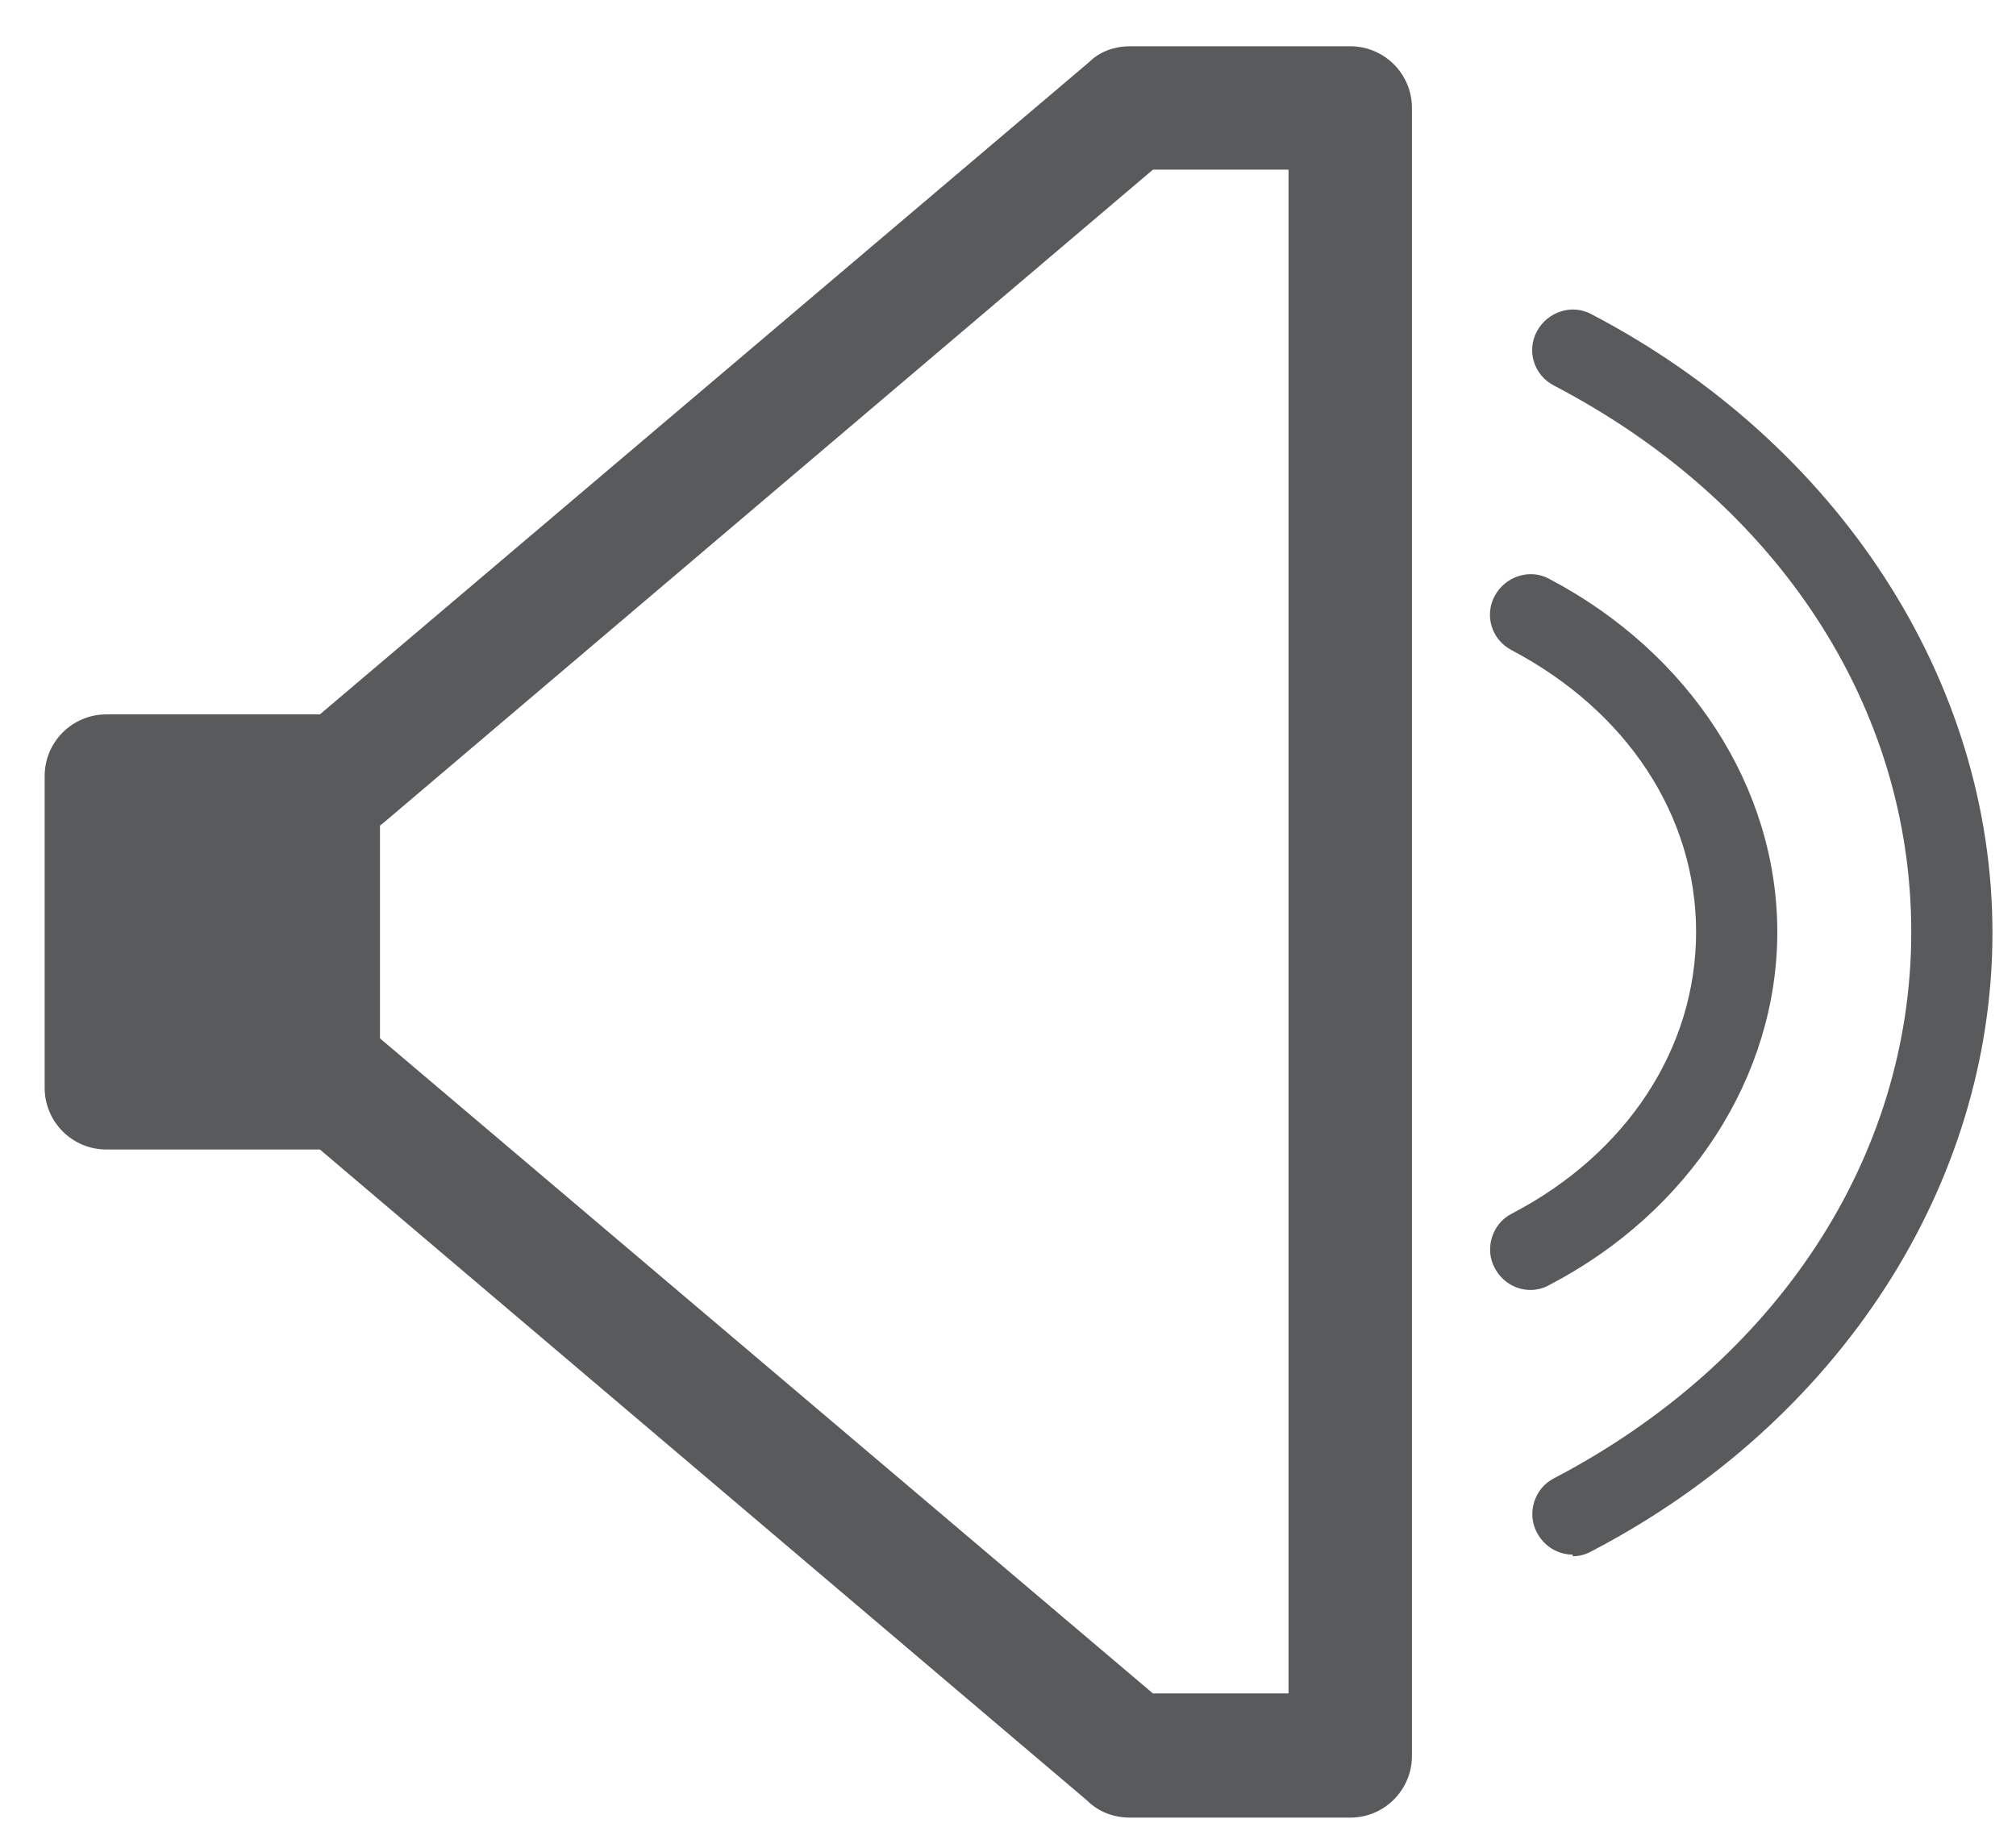
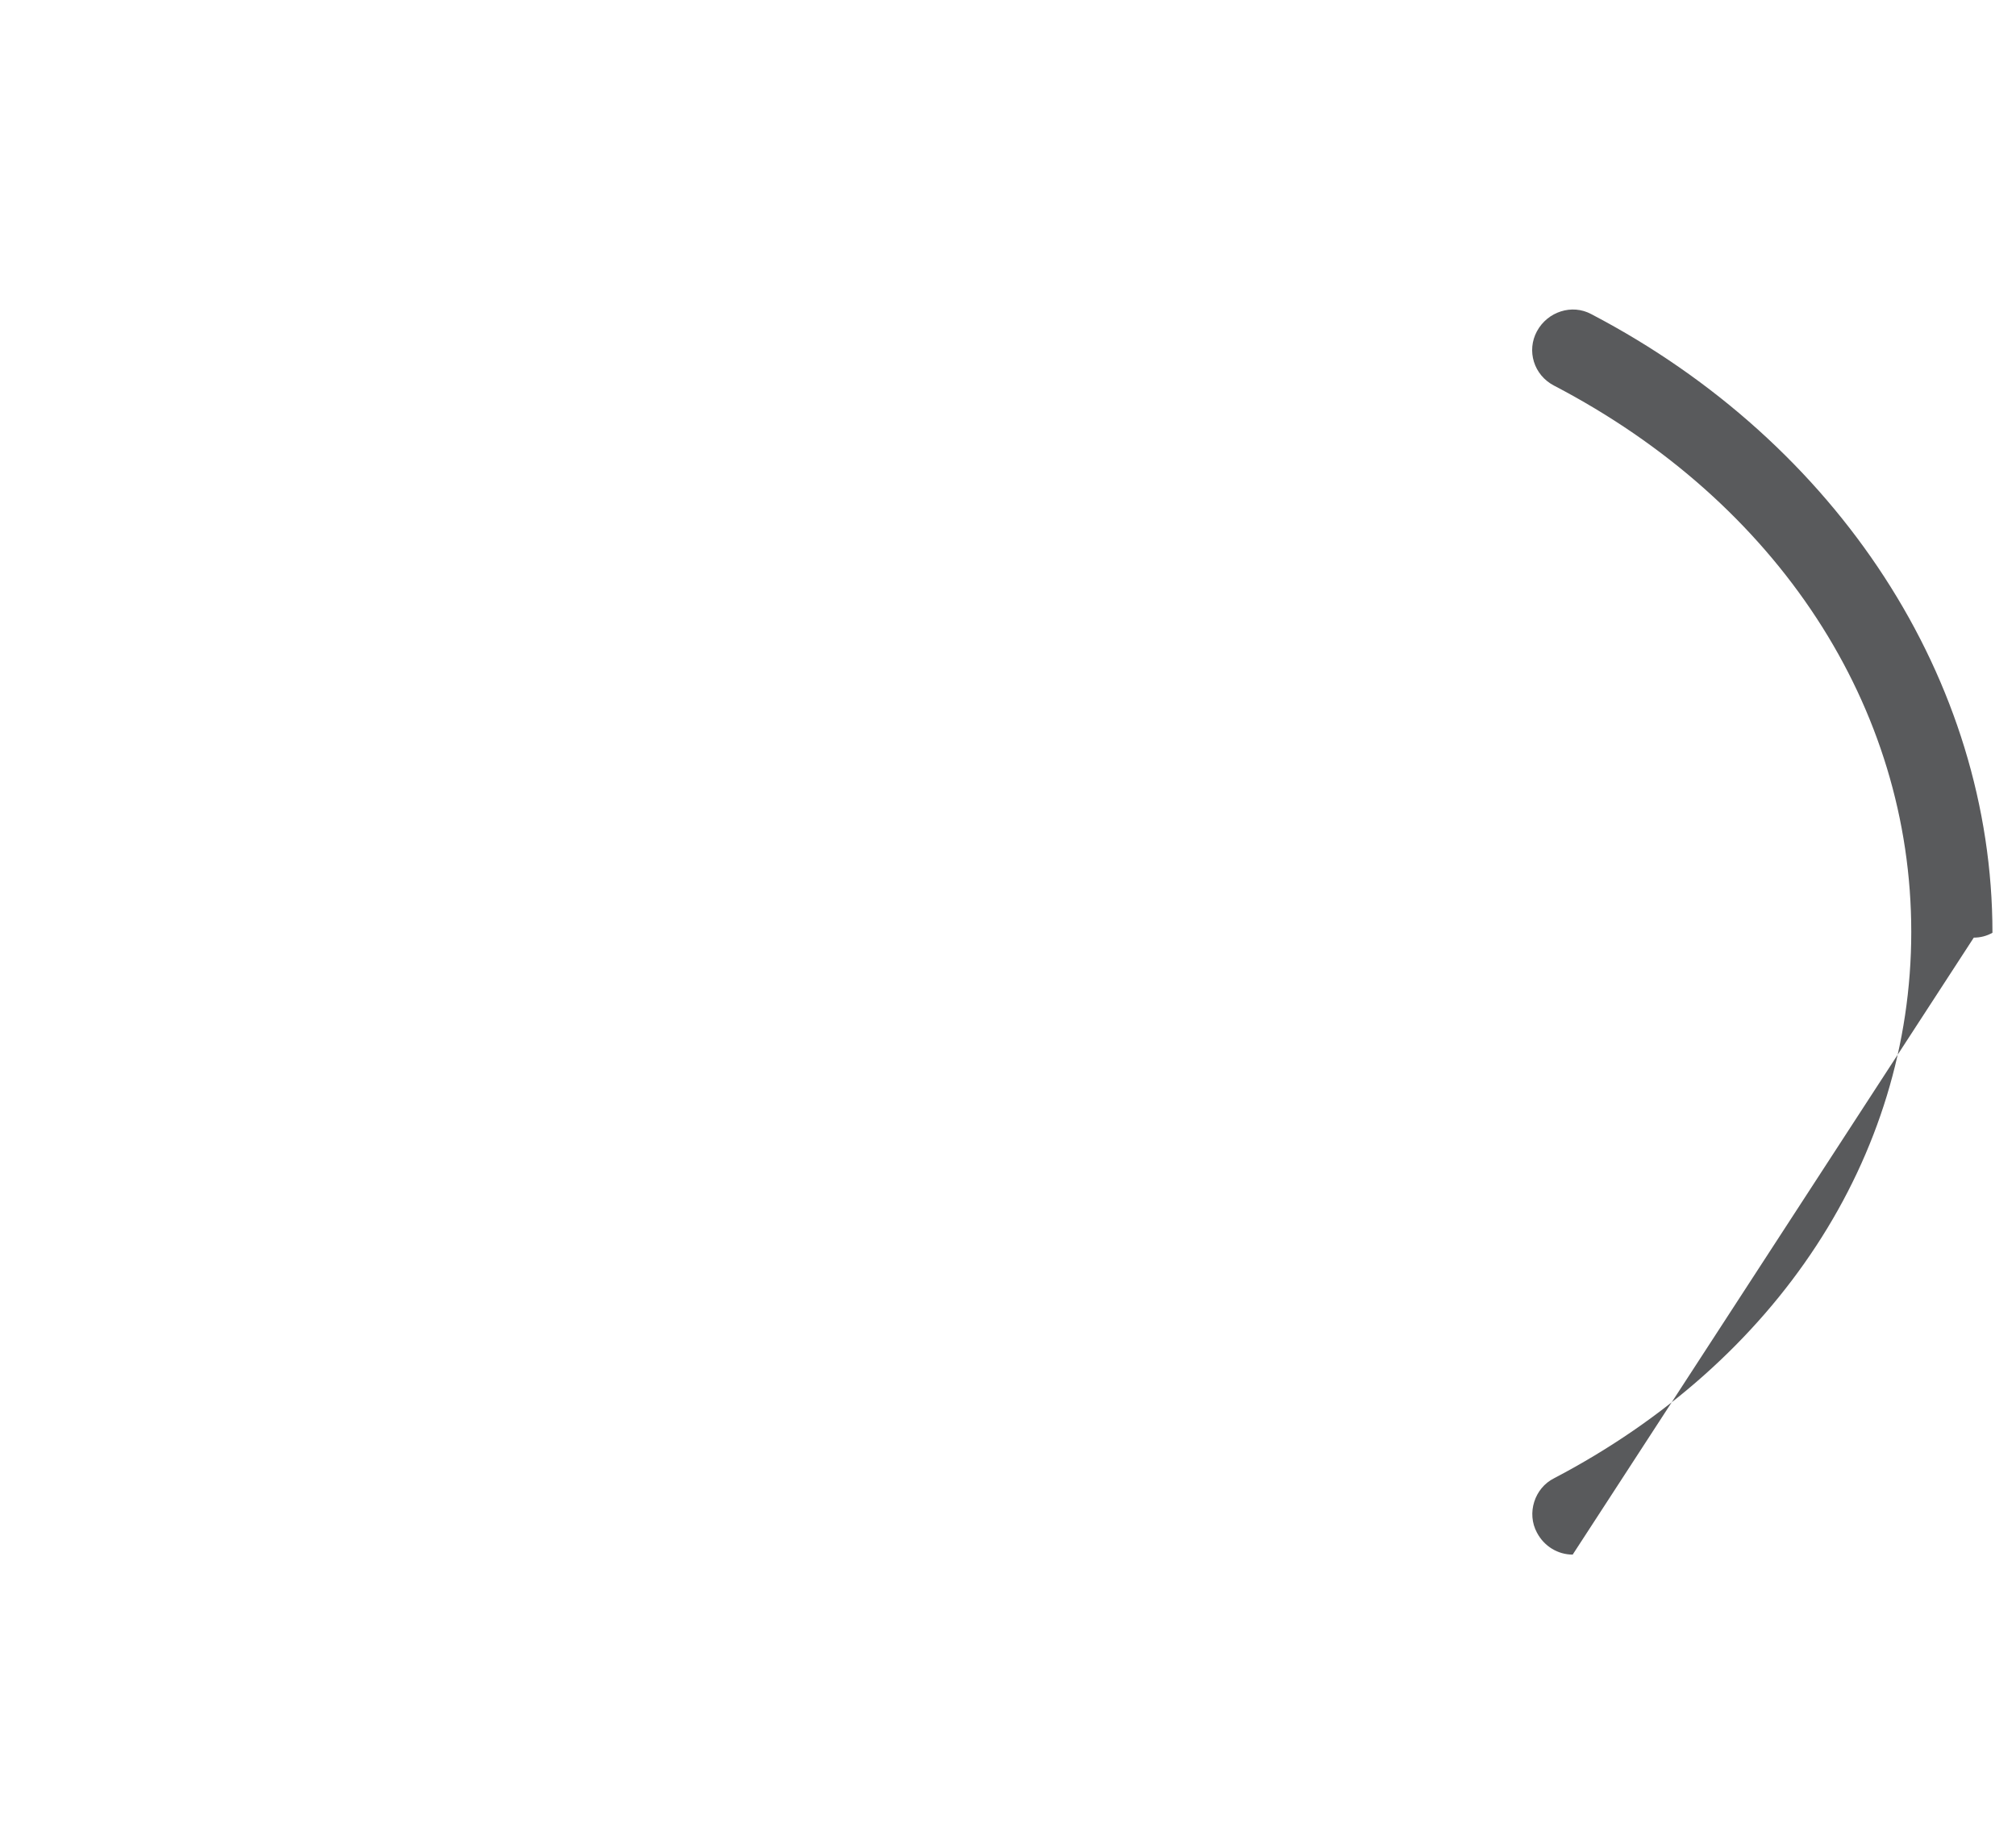
<svg xmlns="http://www.w3.org/2000/svg" id="Layer_1" data-name="Layer 1" version="1.1" viewBox="0 0 24.83 22.76">
  <defs>
    <style>
      .cls-1 {
        fill: #595a5c;
        stroke-width: 0px;
      }
    </style>
  </defs>
-   <path class="cls-1" d="M16.63.57h-2.71c-.2,0-.38.07-.5.19L3.94,8.8H1.31c-.42,0-.76.34-.76.76v3.84c0,.42.34.76.76.76h2.63l9.45,8.02c.14.14.33.21.53.21h2.71c.42,0,.76-.34.76-.76V1.33c0-.42-.34-.76-.76-.76ZM15.87,2.09v18.77h-1.67L4.75,12.85s-.05-.04-.07-.06v-2.62s.04-.03.05-.04L14.2,2.09h1.67Z" />
-   <path class="cls-1" d="M19.37,19.15c-.18,0-.35-.1-.44-.27-.13-.24-.03-.55.21-.67,2.75-1.44,4.4-3.96,4.4-6.73s-1.64-5.29-4.4-6.73c-.25-.13-.34-.43-.21-.67.13-.24.43-.34.67-.21,3.04,1.59,4.94,4.51,4.94,7.62s-1.89,6.03-4.94,7.62c-.07.04-.15.06-.23.06Z" />
-   <path class="cls-1" d="M18.85,15.89c-.18,0-.35-.1-.44-.27-.13-.24-.03-.55.21-.67,1.42-.74,2.27-2.04,2.27-3.47s-.85-2.72-2.27-3.47c-.25-.13-.34-.43-.21-.67.13-.24.43-.34.67-.21,1.73.91,2.81,2.57,2.81,4.35s-1.08,3.45-2.81,4.35c-.07.04-.15.06-.23.06Z" />
+   <path class="cls-1" d="M19.37,19.15c-.18,0-.35-.1-.44-.27-.13-.24-.03-.55.21-.67,2.75-1.44,4.4-3.96,4.4-6.73s-1.64-5.29-4.4-6.73c-.25-.13-.34-.43-.21-.67.13-.24.43-.34.67-.21,3.04,1.59,4.94,4.51,4.94,7.62c-.07.04-.15.06-.23.06Z" />
</svg>